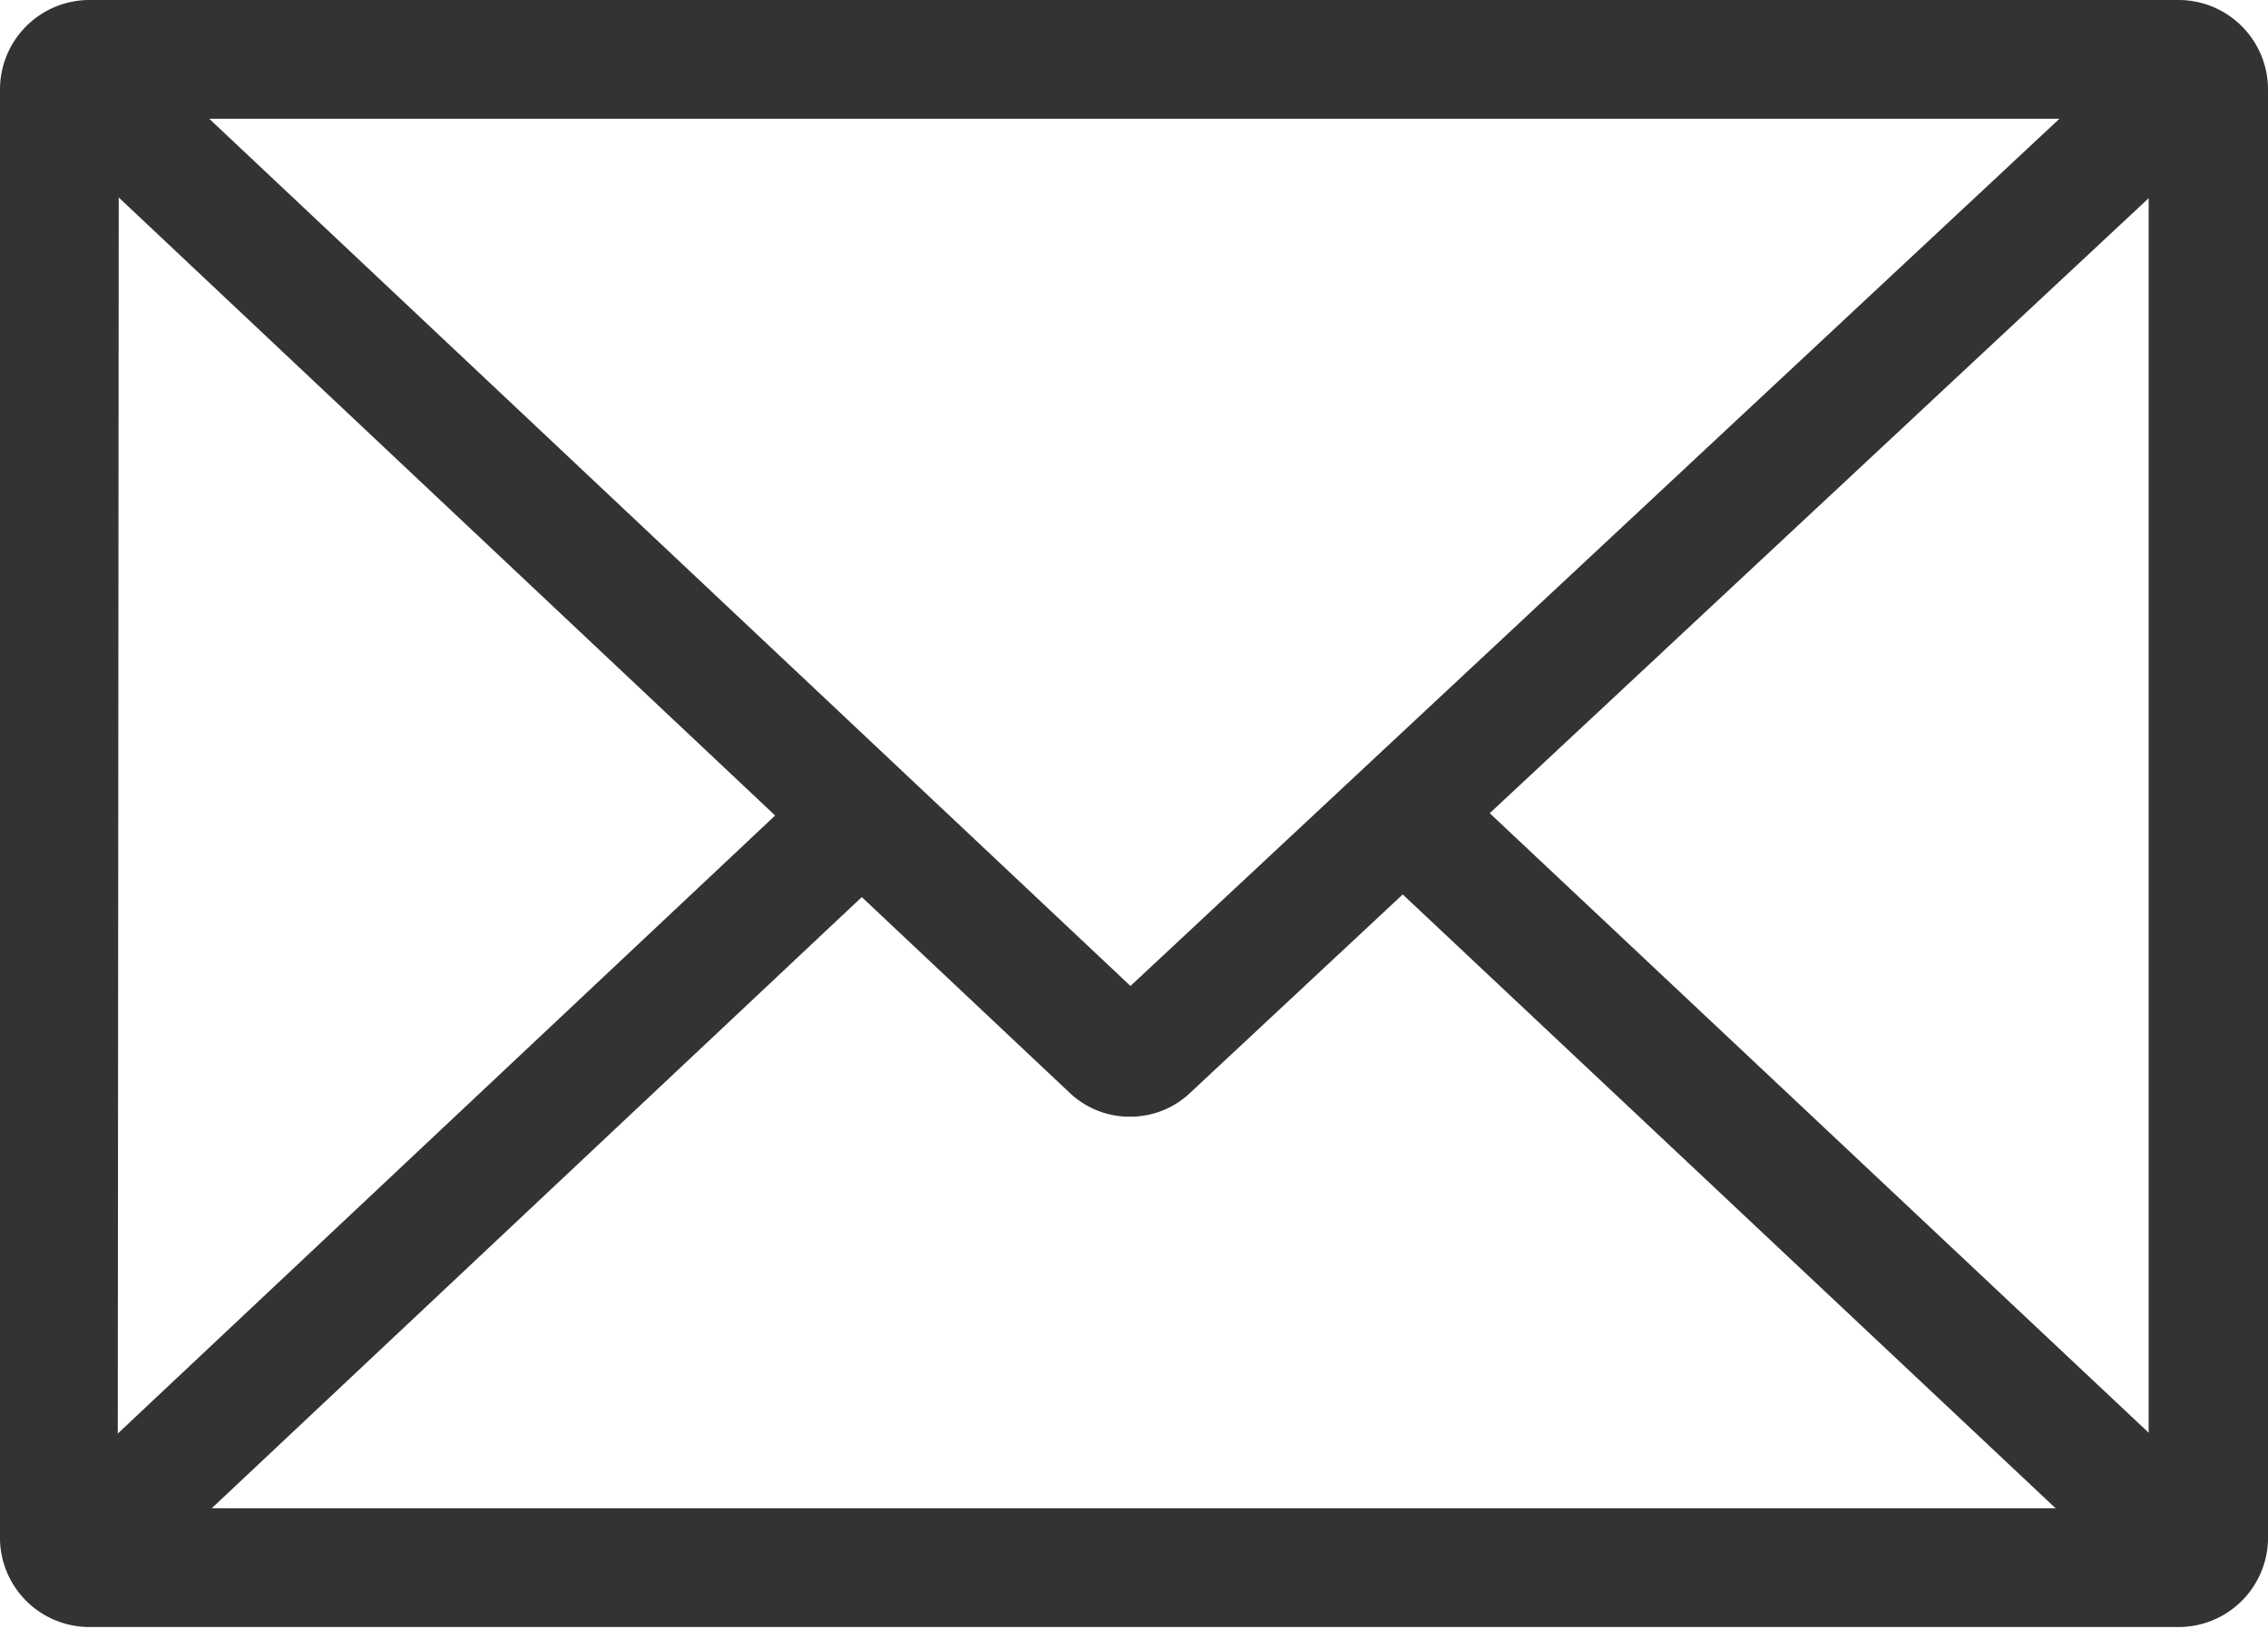
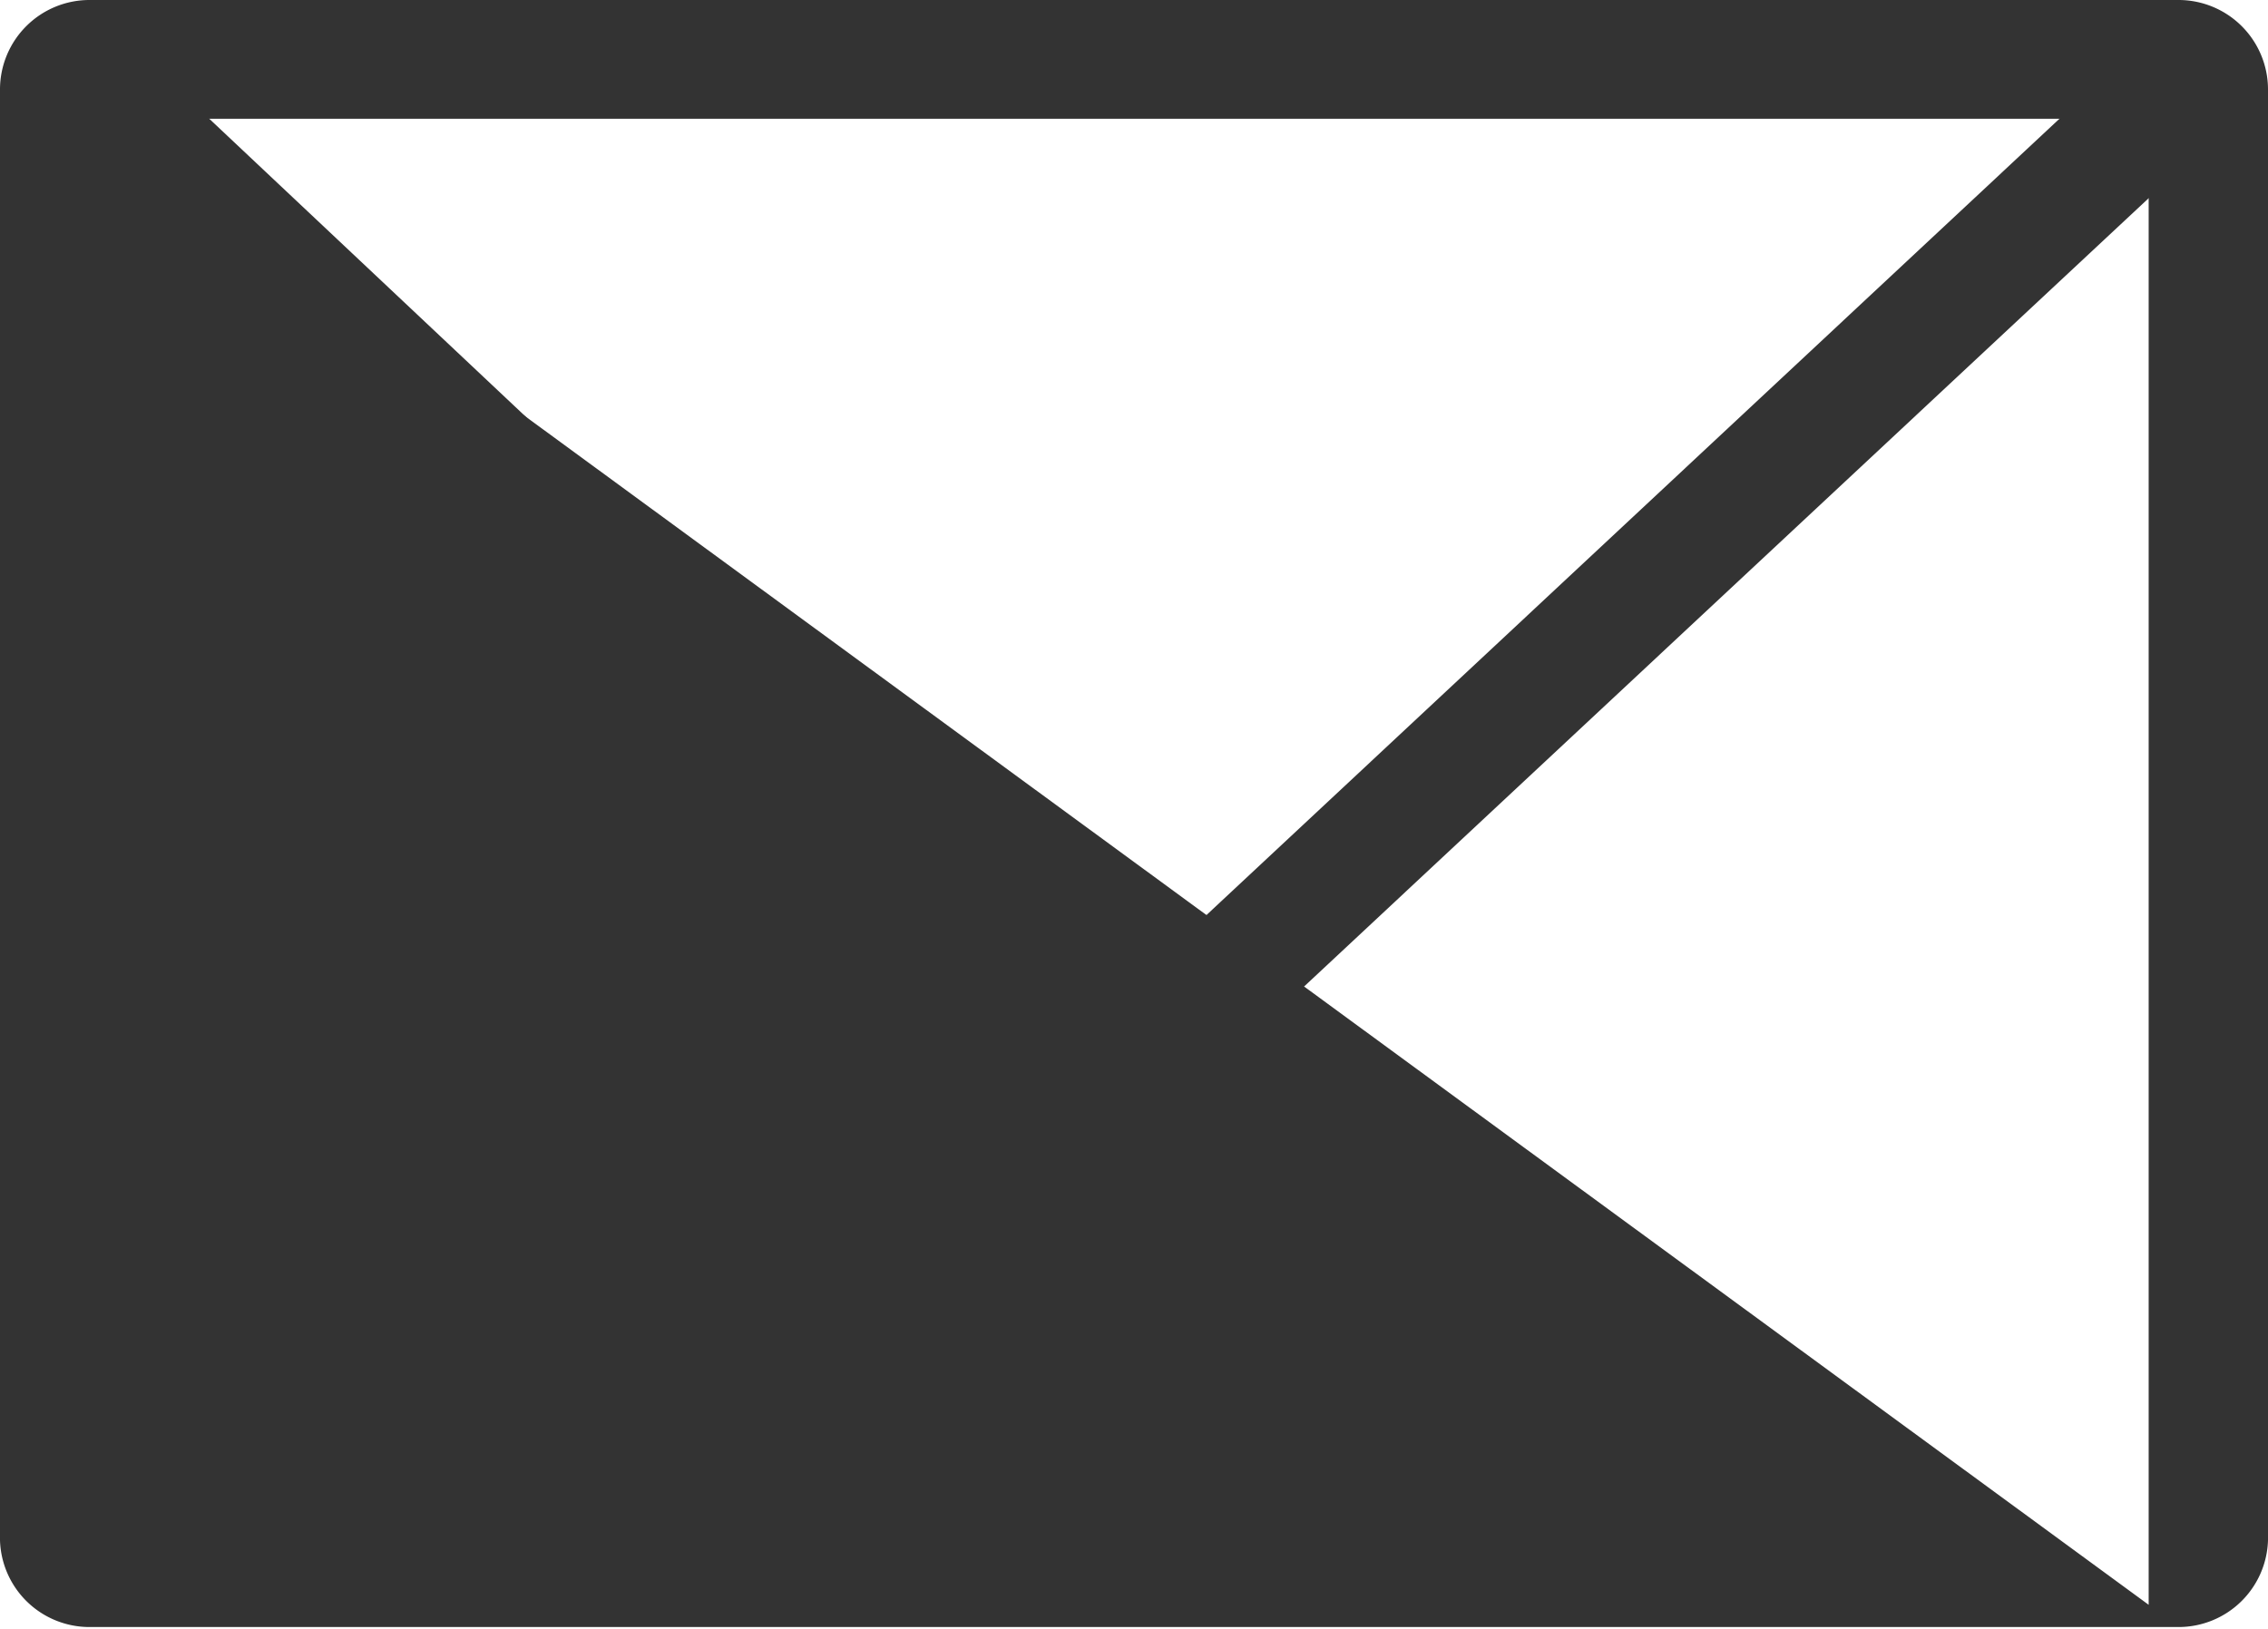
<svg xmlns="http://www.w3.org/2000/svg" viewBox="0 0 41.81 30.04">
  <g id="Layer_2" data-name="Layer 2">
    <g id="Group_529" data-name="Group 529">
      <g id="Email">
        <g id="Rectangle_28" data-name="Rectangle 28">
-           <path id="Path_318" data-name="Path 318" d="M40.17,30H1.64A1.65,1.65,0,0,1,0,28.4V1.64A1.65,1.65,0,0,1,1.64,0H40.17a1.65,1.65,0,0,1,1.64,1.64V28.4A1.65,1.65,0,0,1,40.17,30Zm-38-2.19H39.61V2.19H2.19Z" fill="#333" />
+           <path id="Path_318" data-name="Path 318" d="M40.17,30H1.64A1.65,1.65,0,0,1,0,28.4V1.64A1.65,1.65,0,0,1,1.64,0H40.17a1.65,1.65,0,0,1,1.64,1.64V28.4A1.65,1.65,0,0,1,40.17,30ZH39.61V2.19H2.19Z" fill="#333" />
        </g>
        <g id="Path_264" data-name="Path 264">
          <path id="Path_319" data-name="Path 319" d="M20.83,20.59a1.6,1.6,0,0,1-1.1-.43L.34,1.9,1.84.29l19,17.89L40,.29l1.5,1.6L21.93,20.16A1.6,1.6,0,0,1,20.83,20.59Z" fill="#333" />
        </g>
        <g id="Line_22" data-name="Line 22">
          <rect id="Rectangle_59" data-name="Rectangle 59" x="-1.74" y="20.7" width="20.88" height="2.19" transform="translate(-12.57 11.88) rotate(-43.24)" fill="#333" />
        </g>
        <g id="Line_23" data-name="Line 23">
-           <rect id="Rectangle_60" data-name="Rectangle 60" x="32.01" y="11.36" width="2.19" height="20.88" transform="translate(-5.45 30.99) rotate(-46.76)" fill="#333" />
-         </g>
+           </g>
      </g>
    </g>
  </g>
</svg>